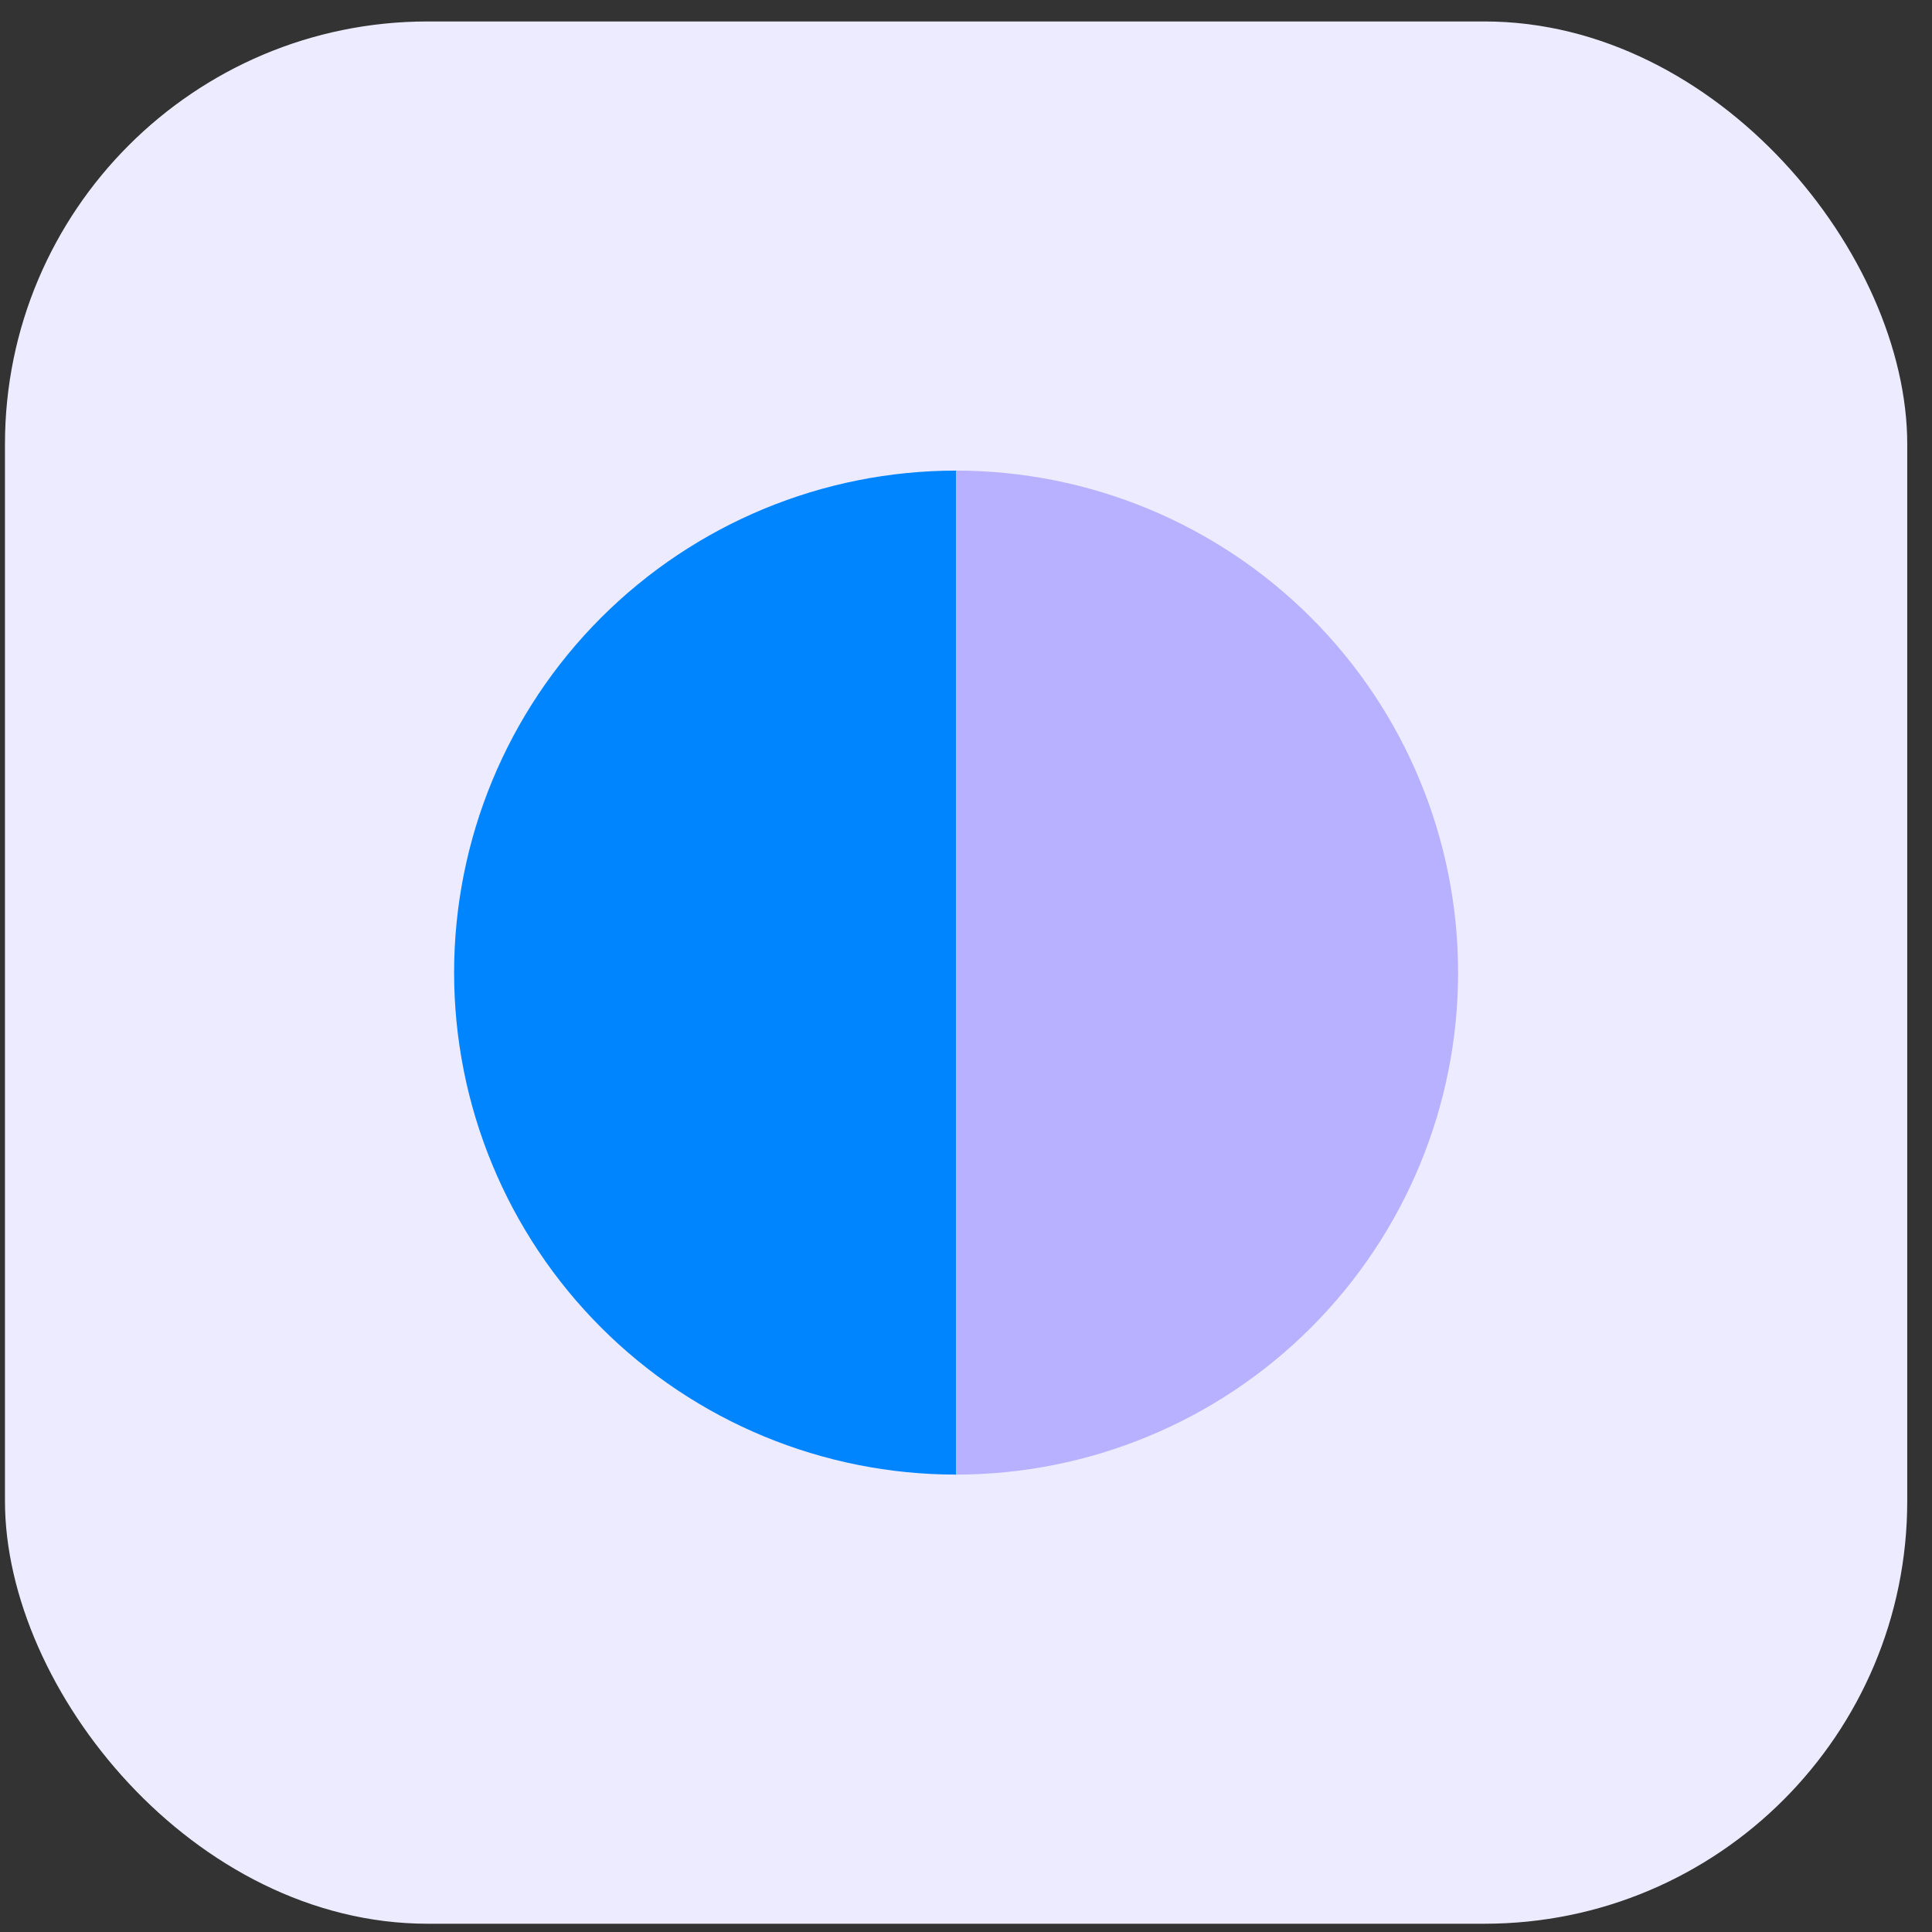
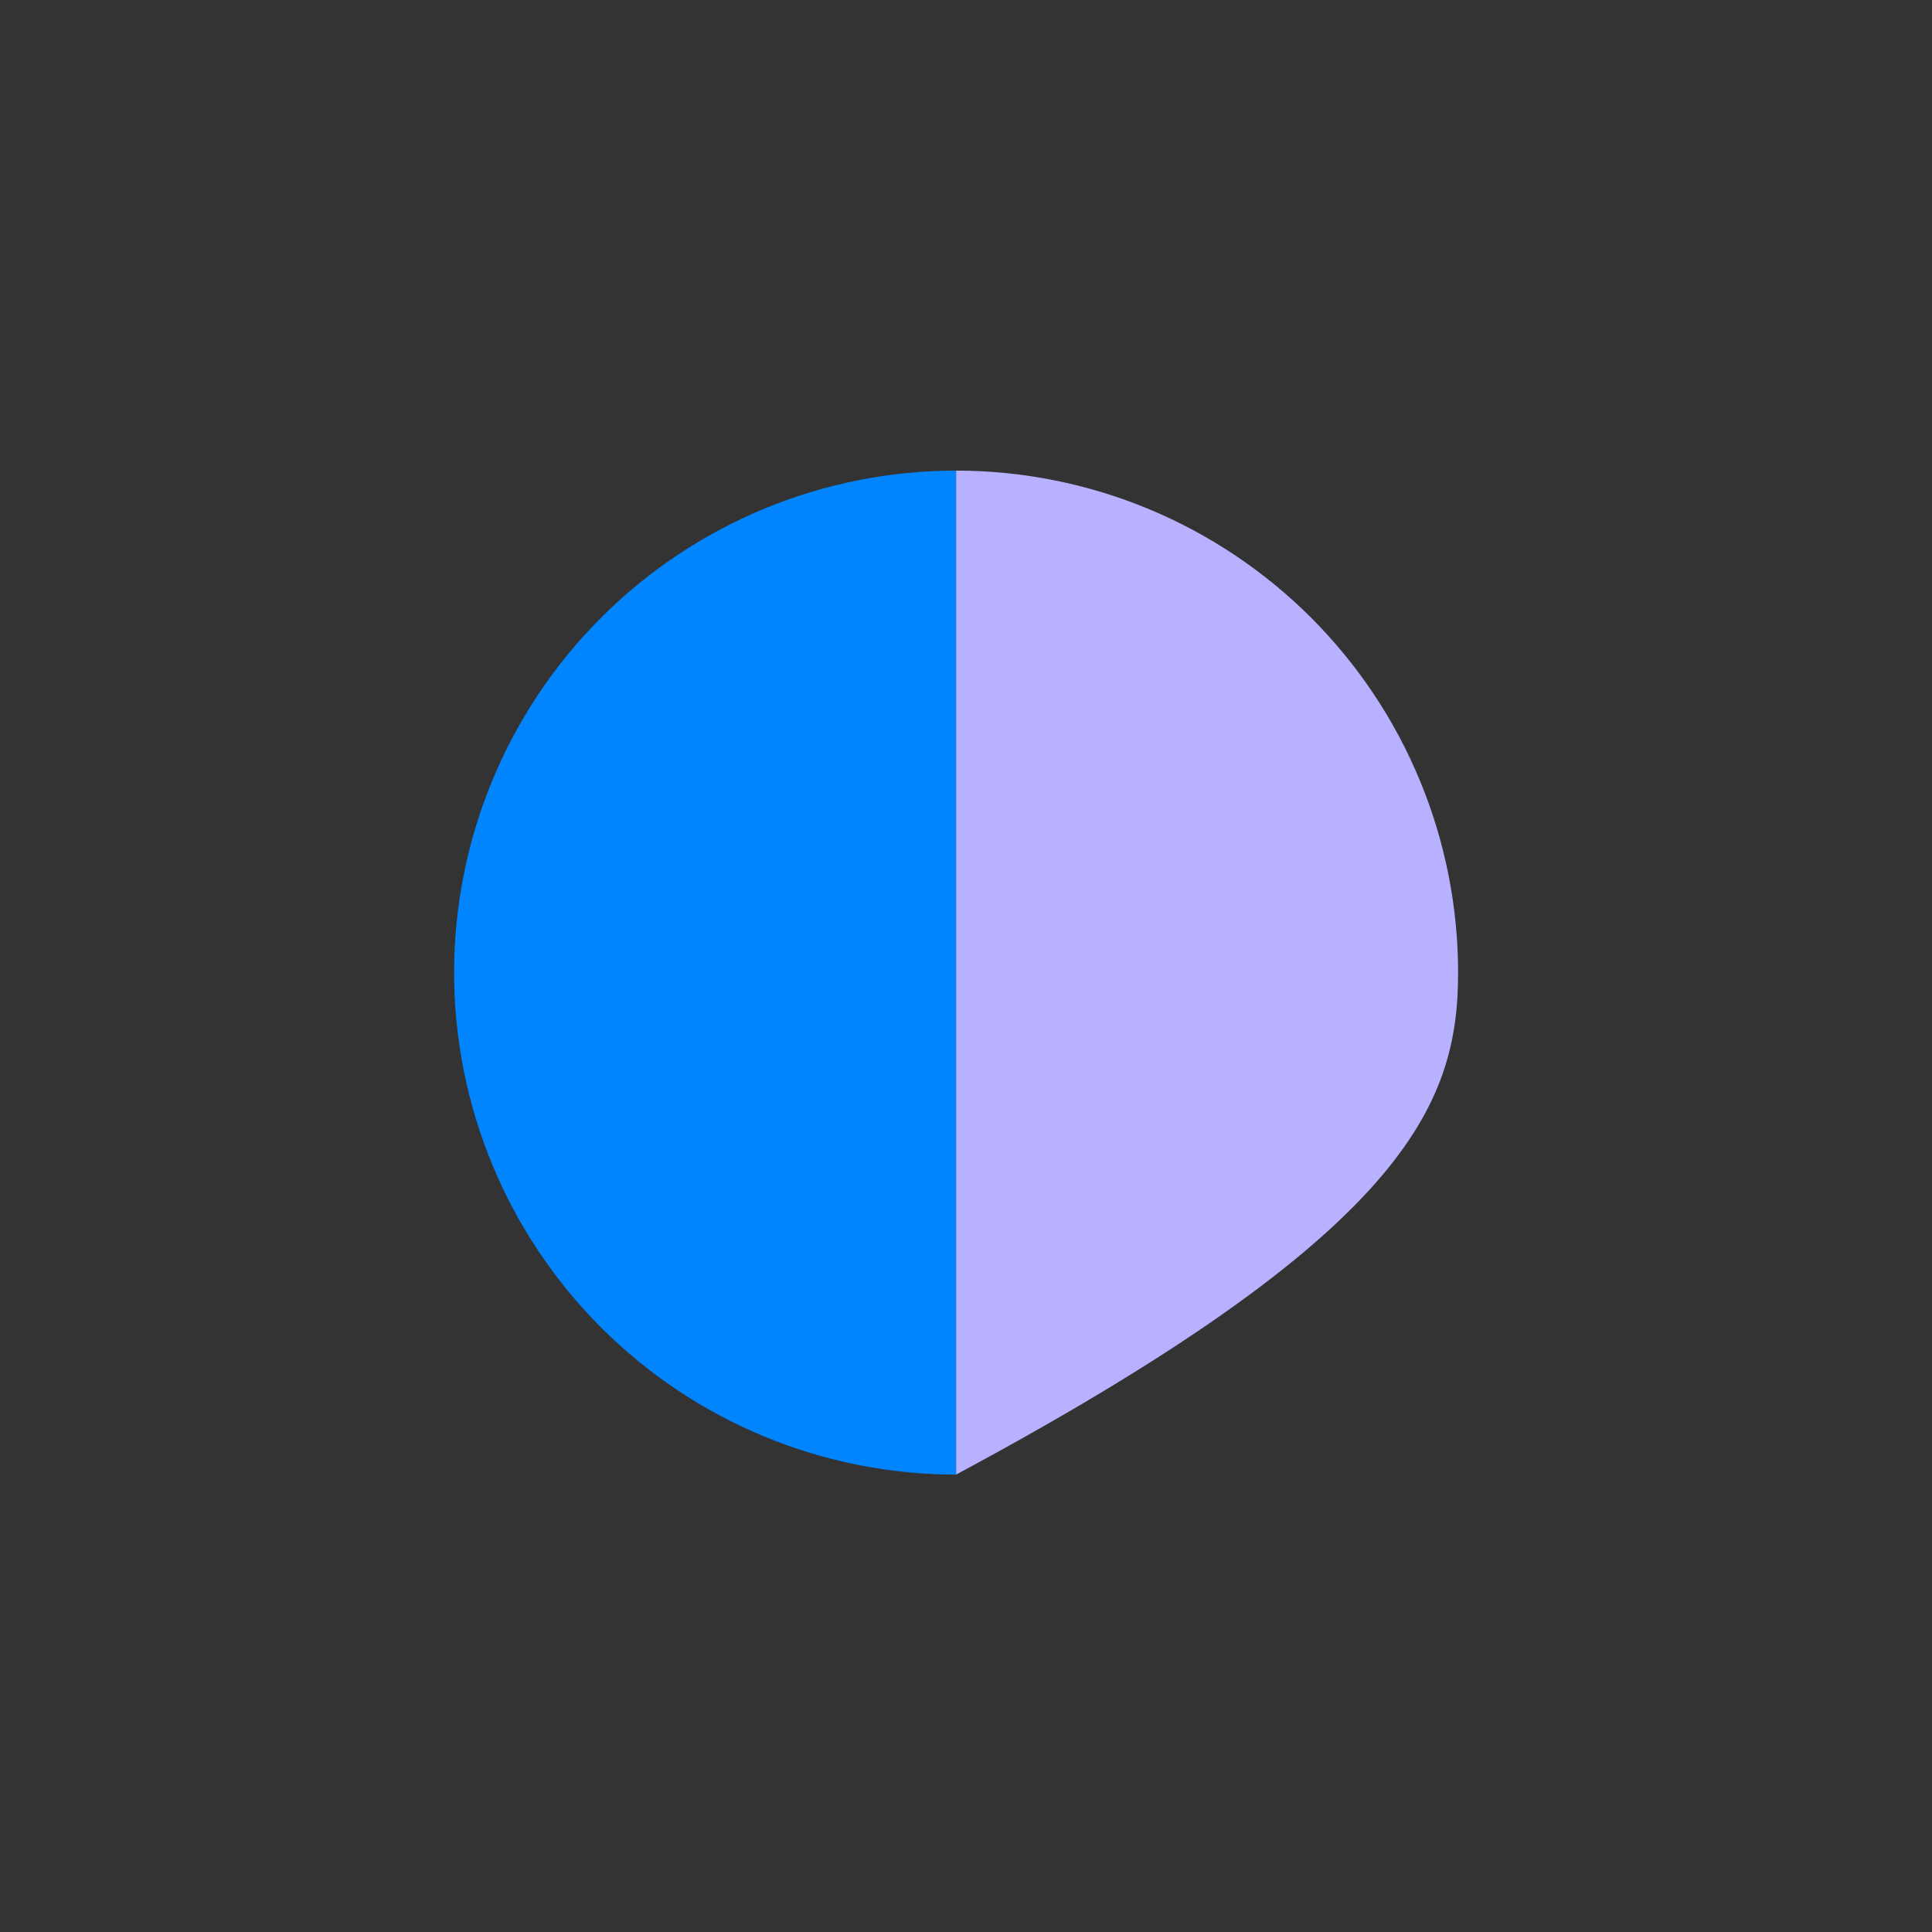
<svg xmlns="http://www.w3.org/2000/svg" width="65" height="65" viewBox="0 0 65 65" fill="none">
  <rect x="0" y="0" width="65" height="65" fill="#333333" stroke="none" />
-   <rect x="0.167" y="0.722" width="64" height="64" rx="14.222" fill="#ECEBFF" />
  <path d="M32.167 15.833C27.687 15.833 23.392 17.613 20.224 20.78C17.057 23.947 15.278 28.243 15.278 32.722C15.278 37.201 17.057 41.497 20.224 44.664C23.392 47.832 27.687 49.611 32.167 49.611L32.167 32.722V15.833Z" fill="#0085FF" />
-   <path d="M32.167 49.611C36.646 49.611 40.942 47.832 44.109 44.664C47.276 41.497 49.056 37.201 49.056 32.722C49.056 28.243 47.276 23.947 44.109 20.78C40.942 17.613 36.646 15.833 32.167 15.833L32.167 32.722L32.167 49.611Z" fill="#B8B1FF" />
+   <path d="M32.167 49.611C47.276 41.497 49.056 37.201 49.056 32.722C49.056 28.243 47.276 23.947 44.109 20.78C40.942 17.613 36.646 15.833 32.167 15.833L32.167 32.722L32.167 49.611Z" fill="#B8B1FF" />
</svg>